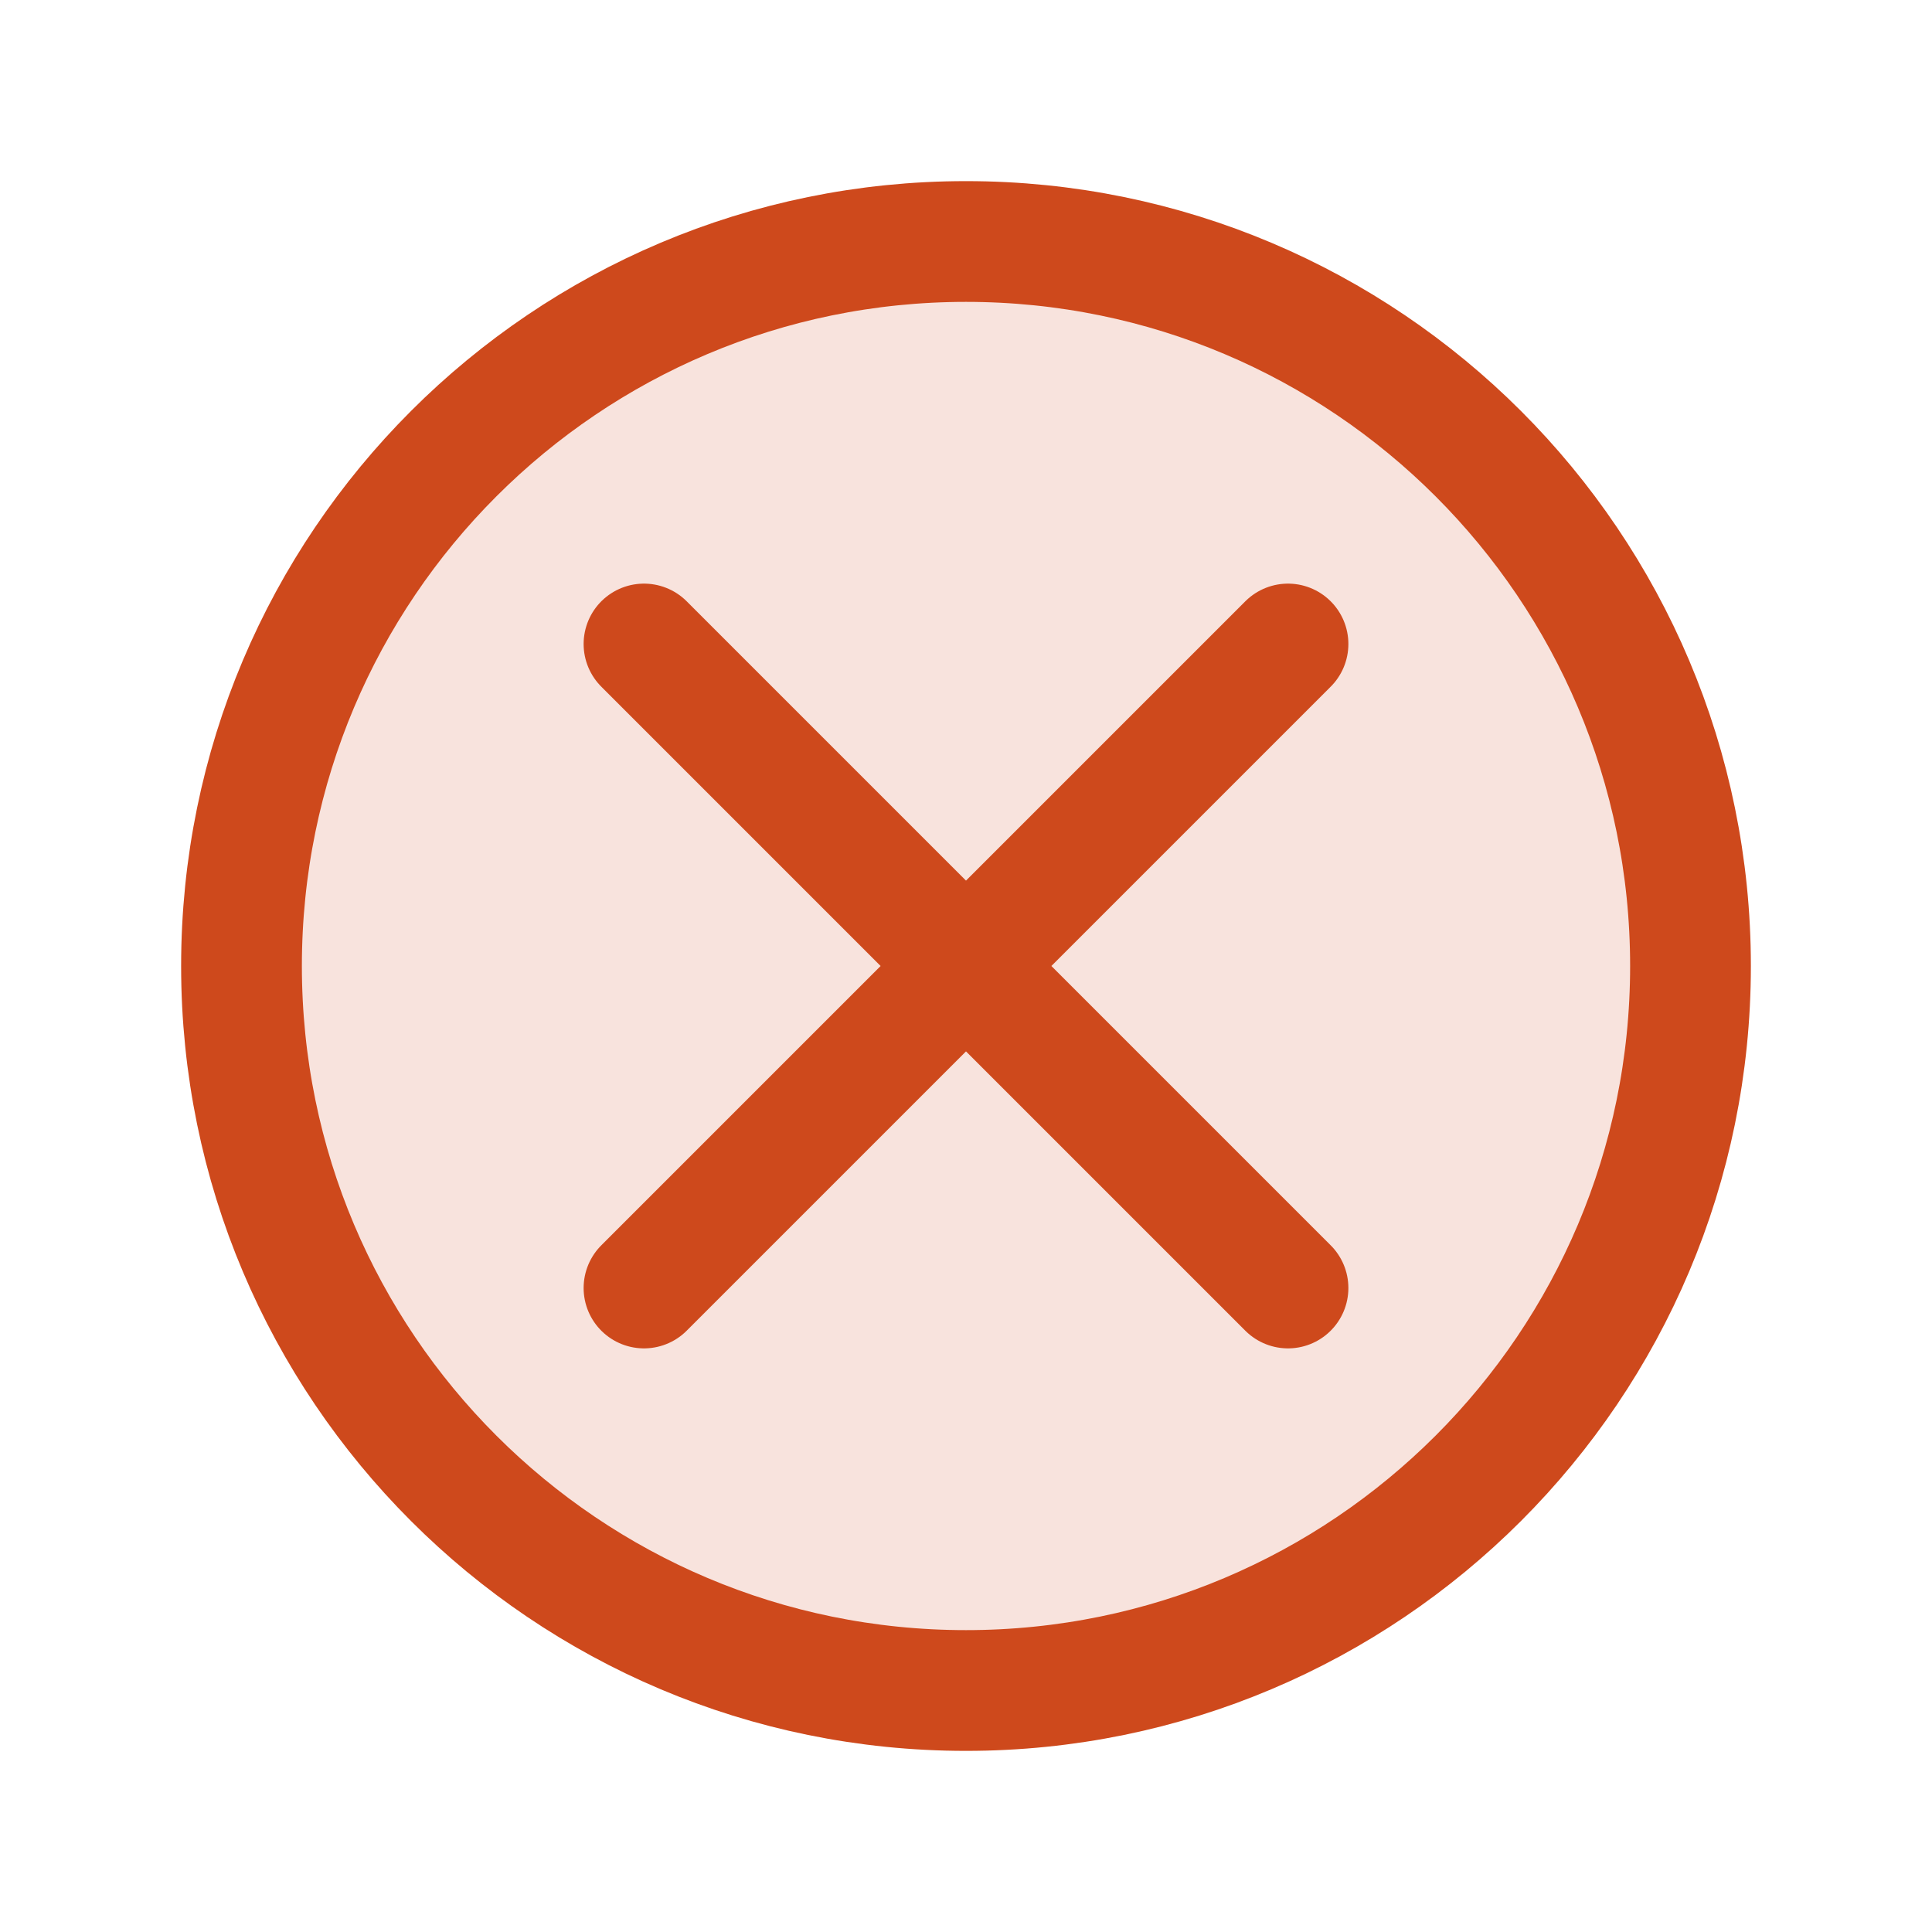
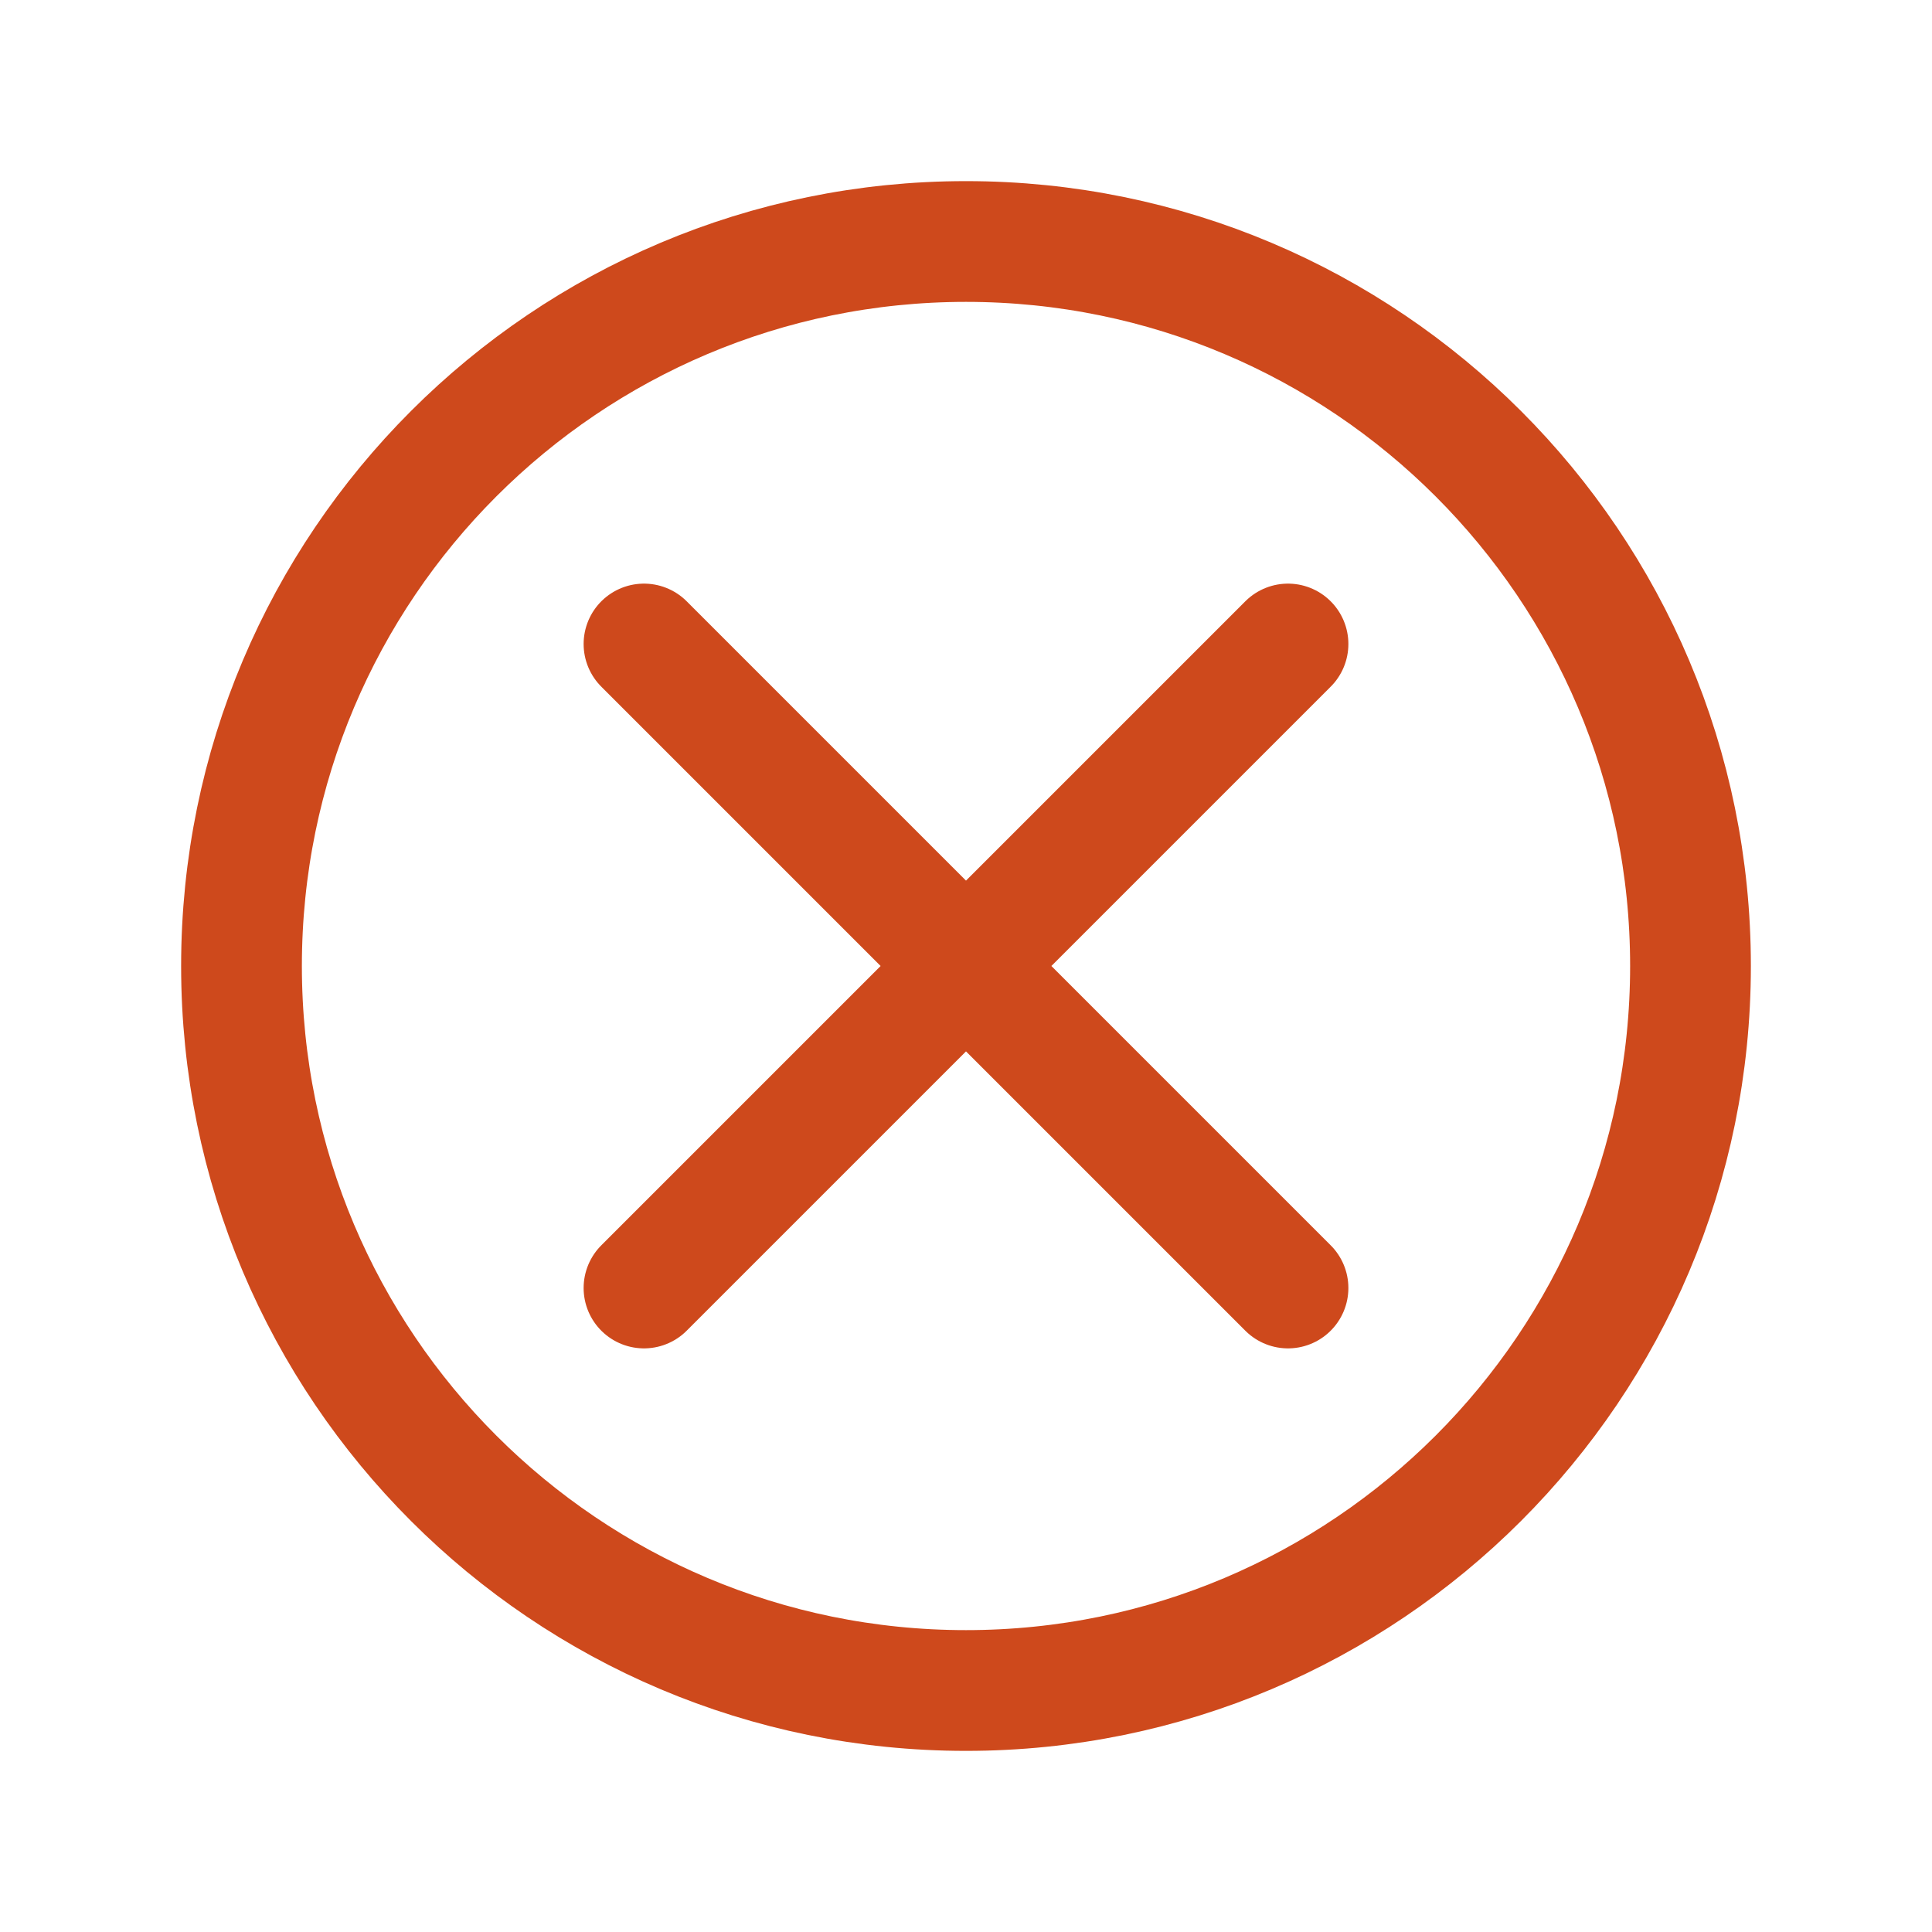
<svg xmlns="http://www.w3.org/2000/svg" width="24" height="24" viewBox="0 0 24 24" fill="none">
-   <path opacity="0.15" d="M21 12C21 16.971 16.971 21 12 21C7.029 21 3 16.971 3 12C3 7.029 7.029 3 12 3C16.971 3 21 7.029 21 12Z" fill="#CE491C" />
  <path d="M16 8L8 16M8 8L16 16M21 12C21 16.971 16.971 21 12 21C7.029 21 3 16.971 3 12C3 7.029 7.029 3 12 3C16.971 3 21 7.029 21 12Z" stroke="#CE491C" stroke-width="1.5" stroke-linecap="round" stroke-linejoin="round" />
</svg>